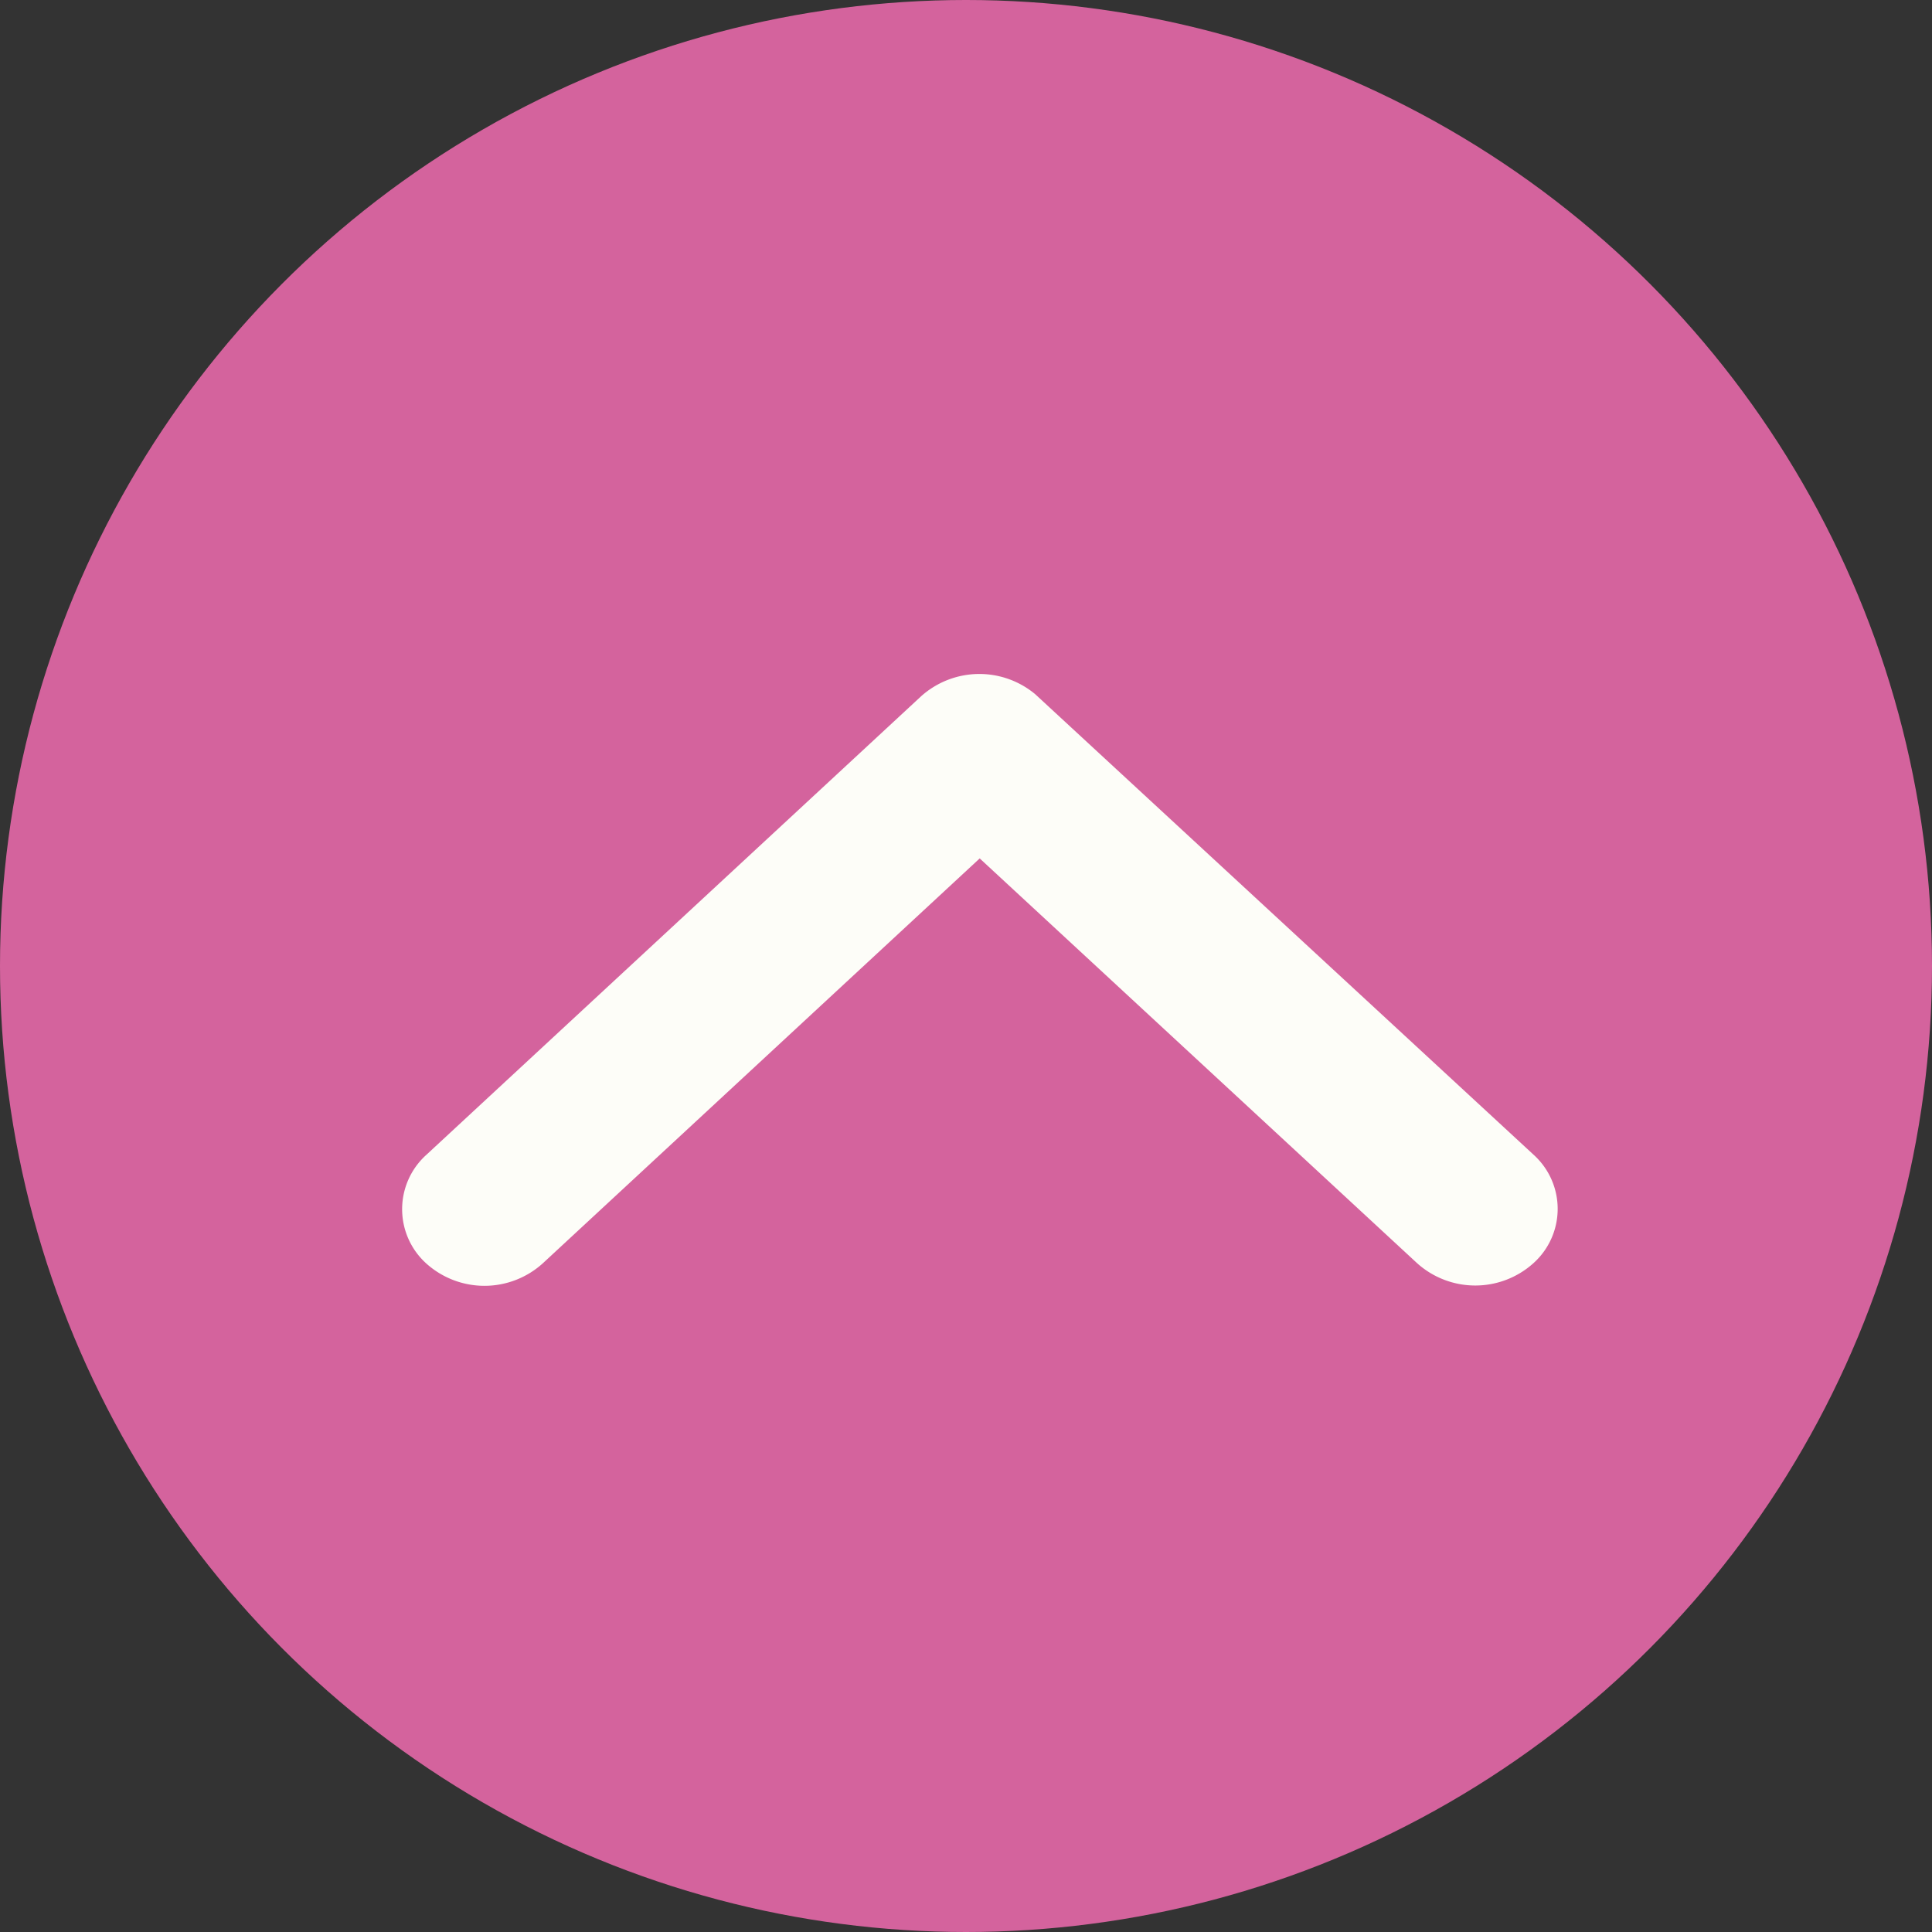
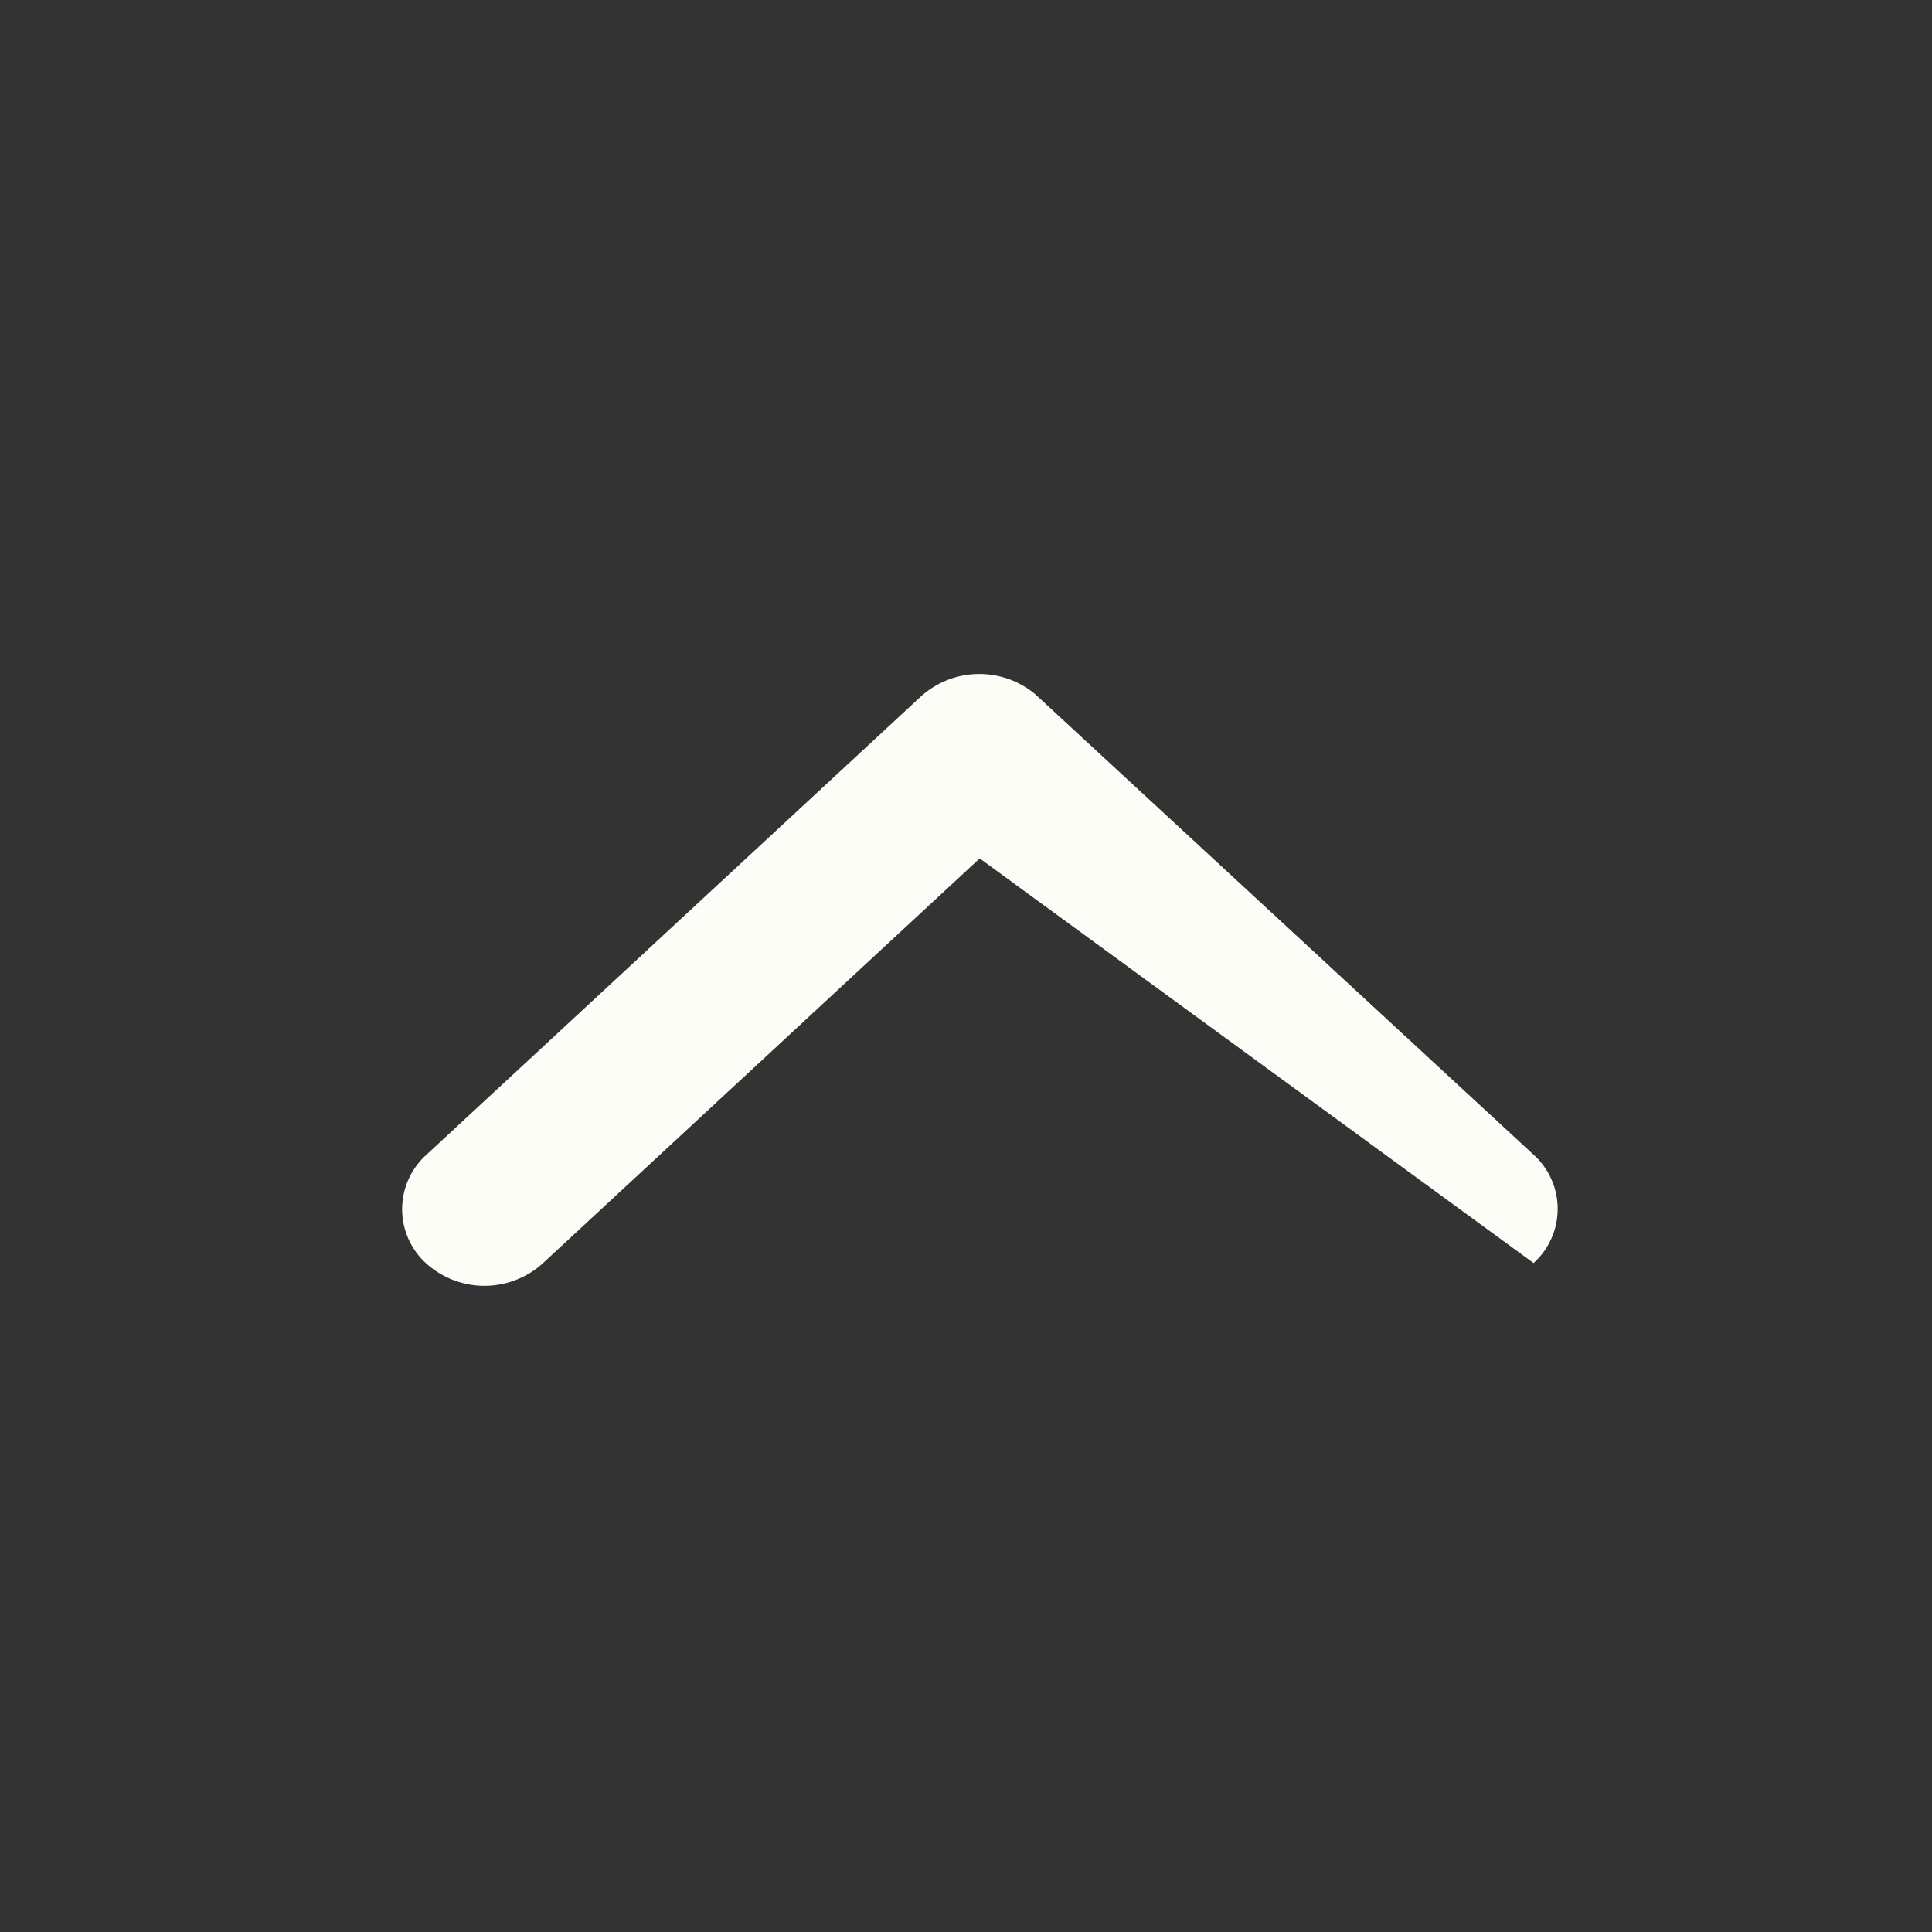
<svg xmlns="http://www.w3.org/2000/svg" id="Component_56_26" data-name="Component 56 – 26" width="32" height="32" viewBox="0 0 32 32" aria-labelledby="Back to Top Arrow Icon" role="img">
  <rect x="0" y="0" width="32" height="32" fill="#333333" stroke="none" />
-   <circle id="Ellipse_4" data-name="Ellipse 4" cx="16" cy="16" r="16" fill="#d4639d" />
-   <path id="Icon_ionic-ios-arrow-down" data-name="Icon ionic-ios-arrow-down" d="M9.574,7.079,16.811.372a1.44,1.44,0,0,1,1.932,0,1.211,1.211,0,0,1,0,1.794l-8.2,7.6A1.445,1.445,0,0,1,8.656,9.8L.4,2.171A1.208,1.208,0,0,1,.4.377a1.44,1.44,0,0,1,1.932,0Z" transform="translate(25.801 21.297) rotate(180)" fill="#fdfdf8" />
+   <path id="Icon_ionic-ios-arrow-down" data-name="Icon ionic-ios-arrow-down" d="M9.574,7.079,16.811.372a1.44,1.44,0,0,1,1.932,0,1.211,1.211,0,0,1,0,1.794l-8.2,7.6A1.445,1.445,0,0,1,8.656,9.8L.4,2.171A1.208,1.208,0,0,1,.4.377Z" transform="translate(25.801 21.297) rotate(180)" fill="#fdfdf8" />
</svg>